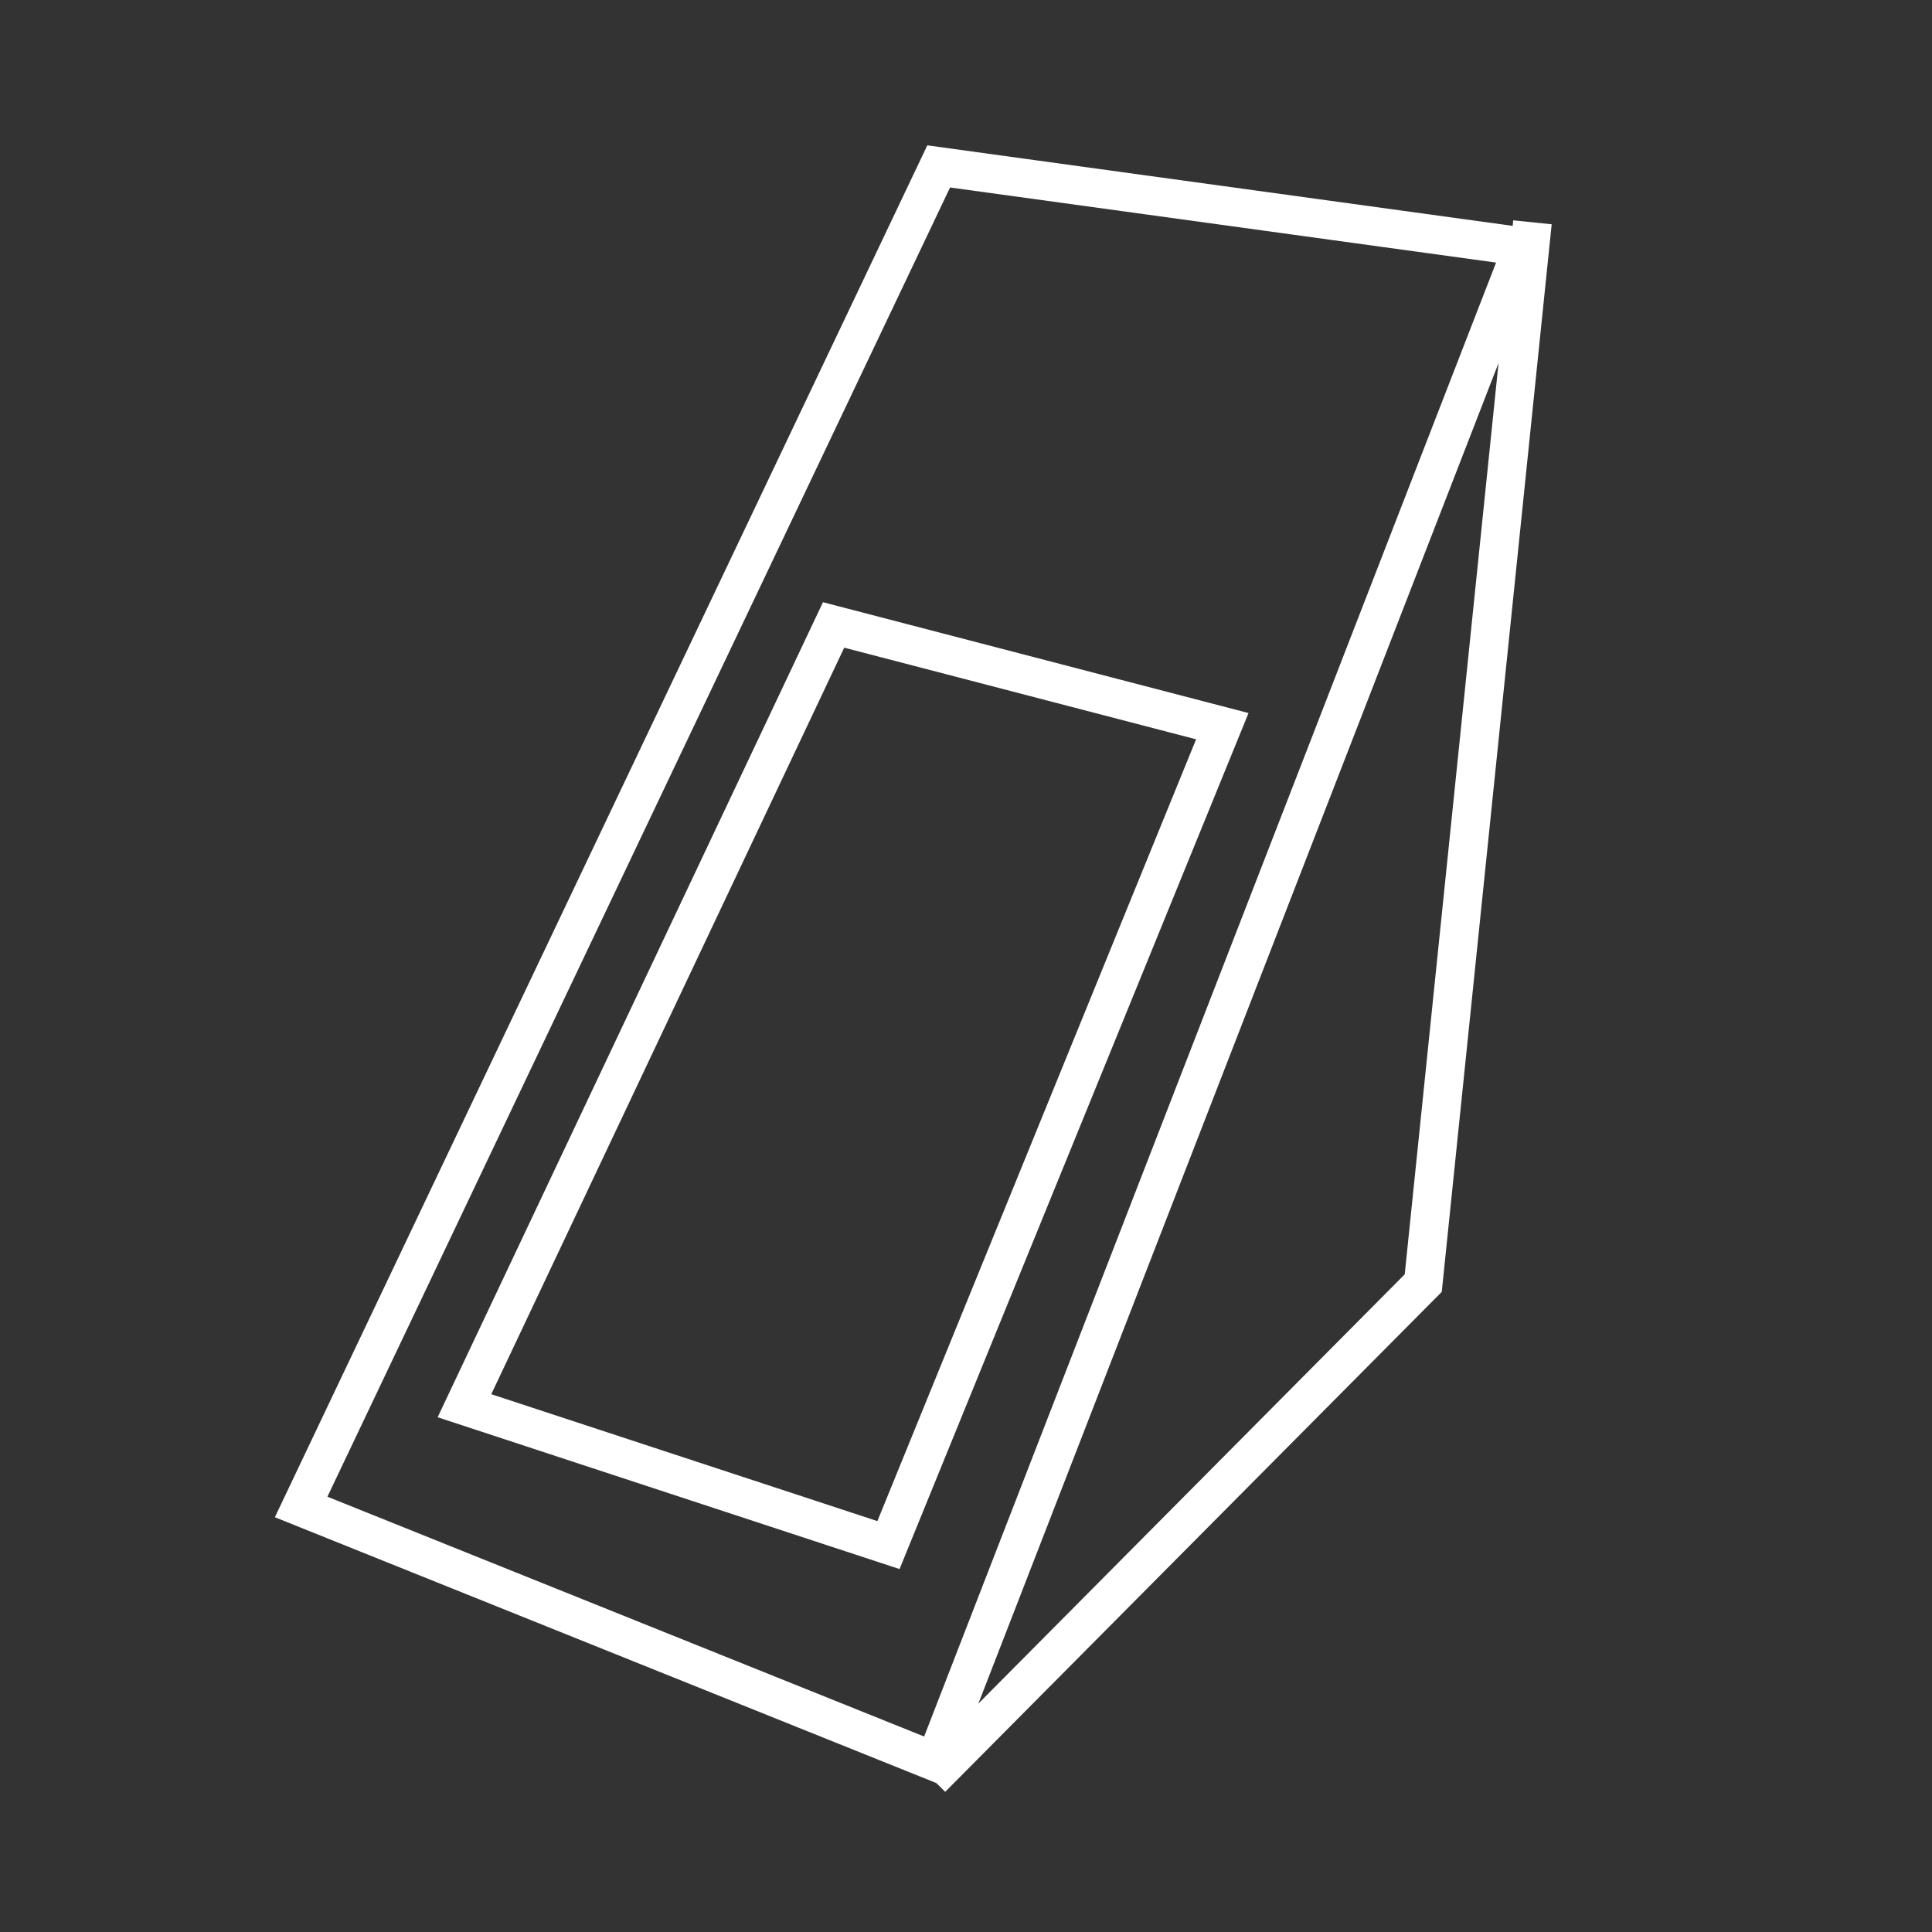
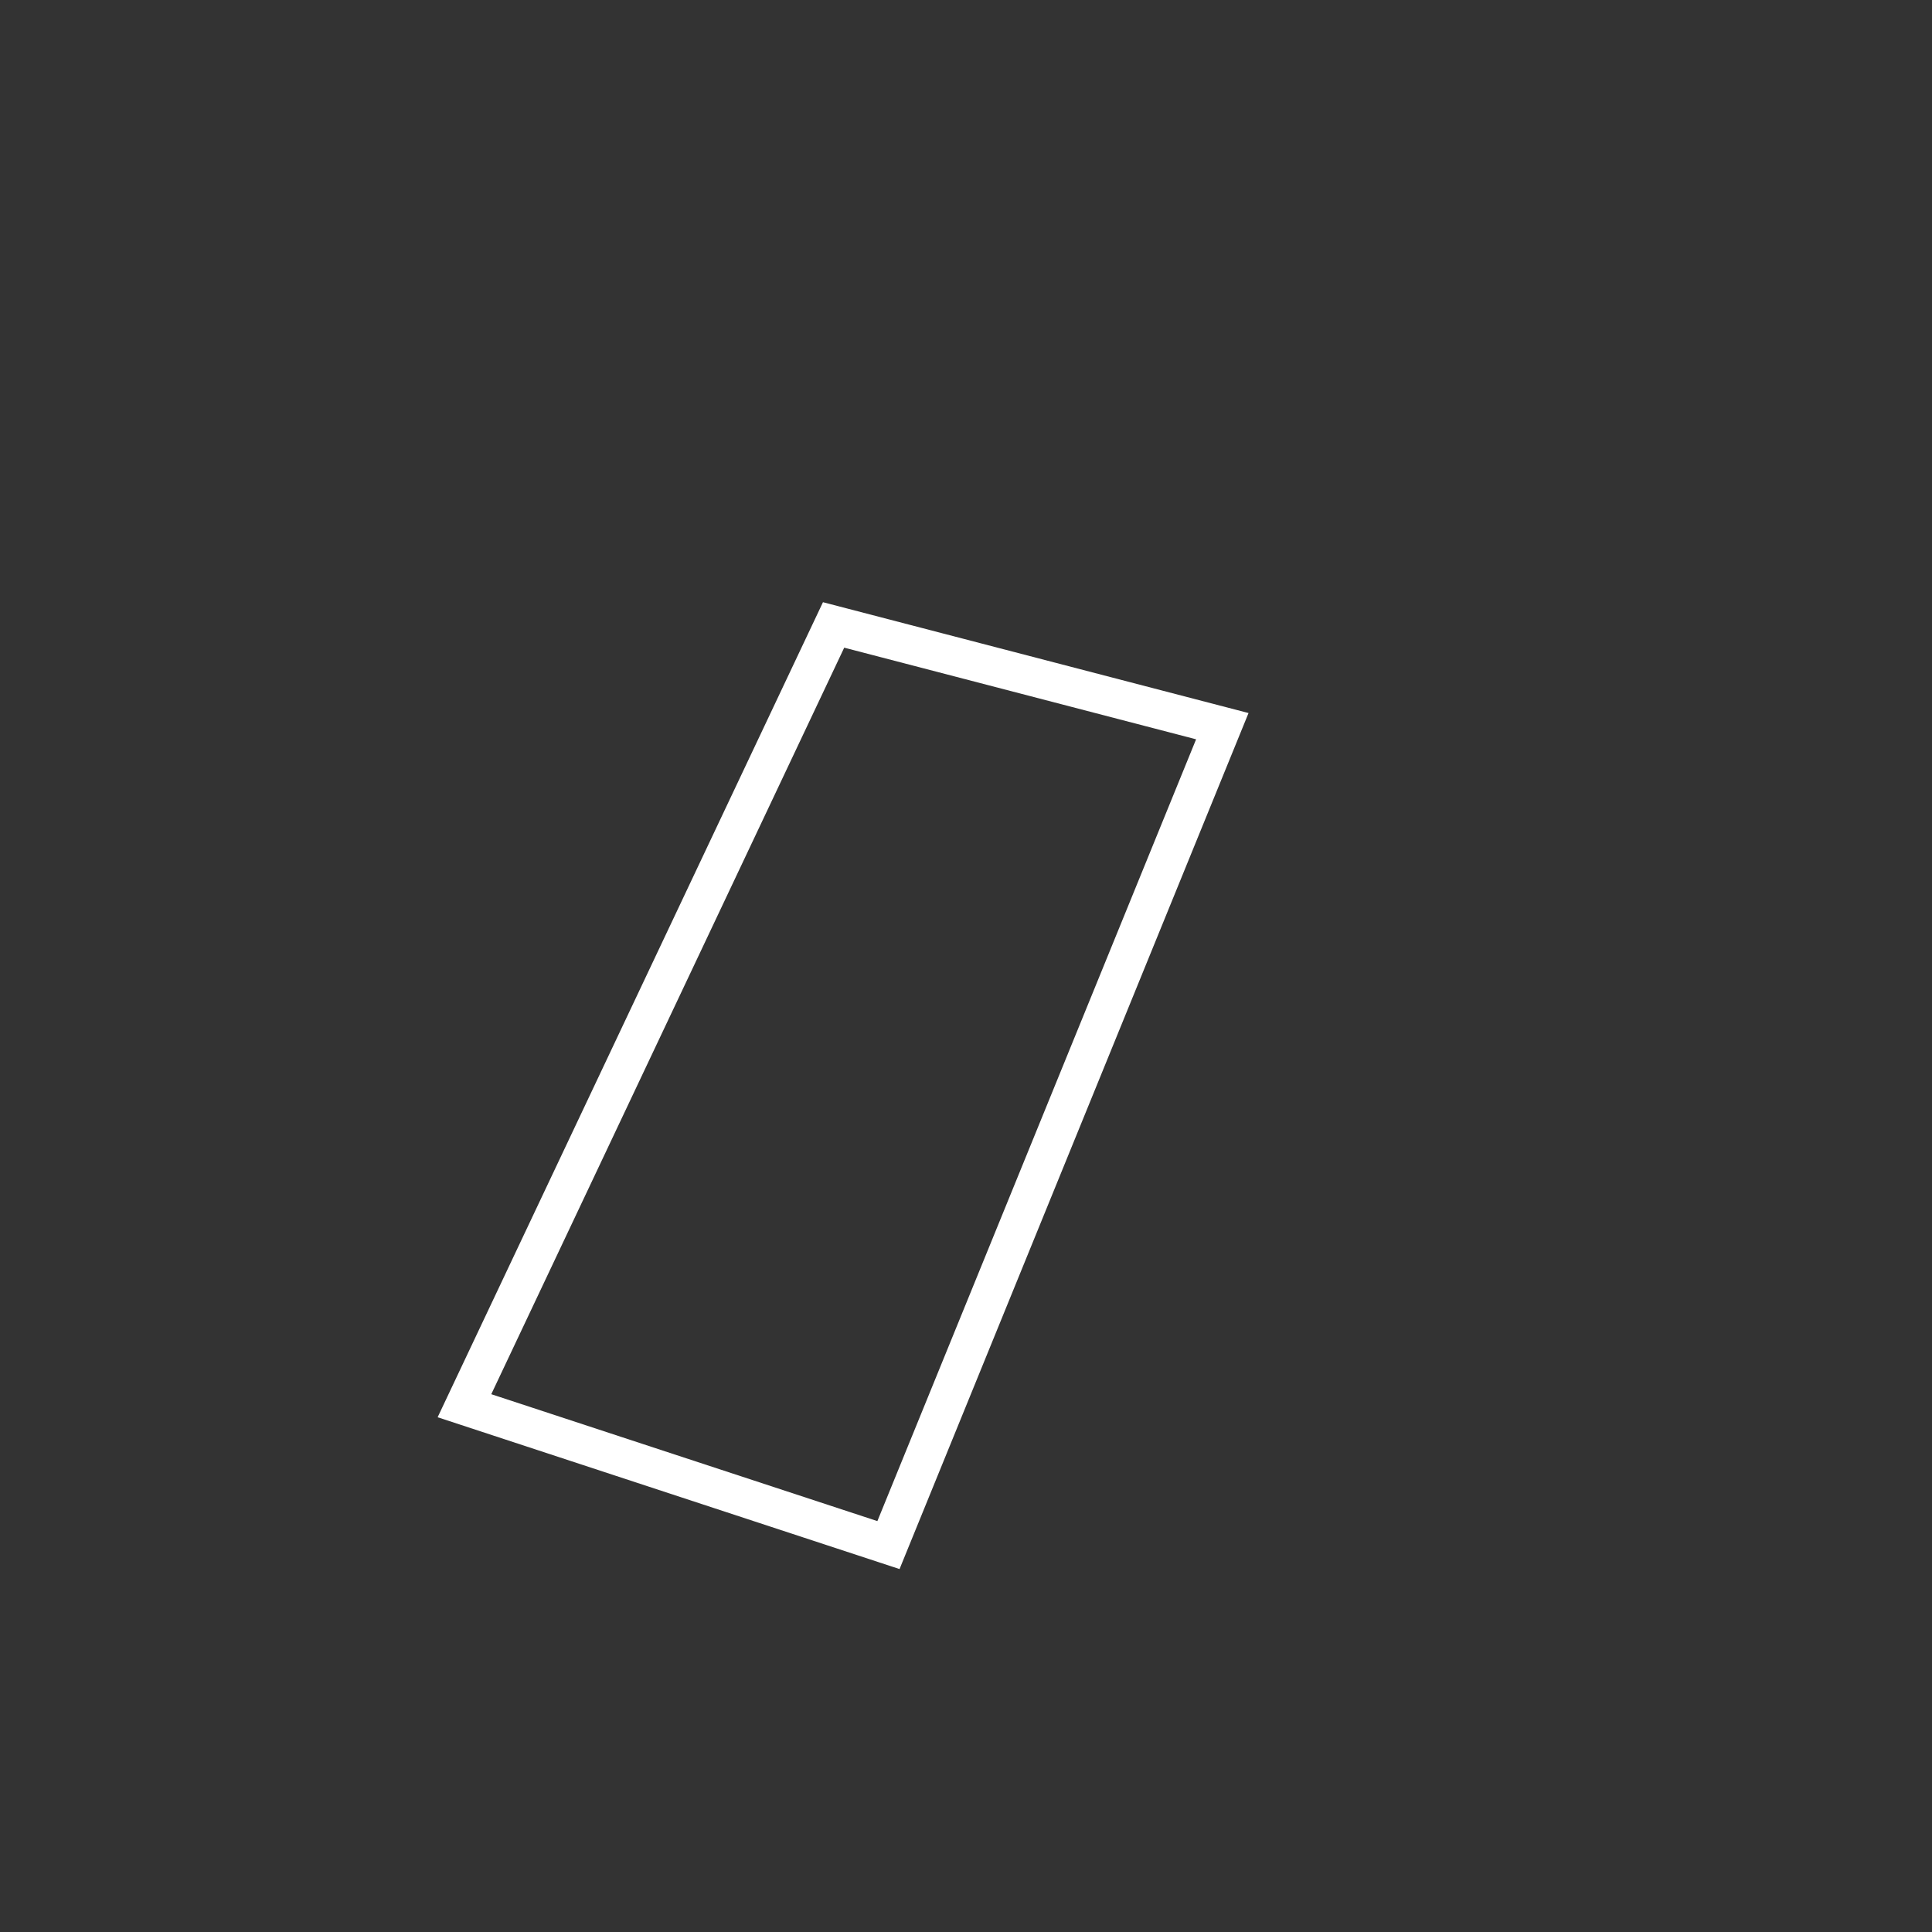
<svg xmlns="http://www.w3.org/2000/svg" viewBox="0 0 75 75">
  <rect x="0" y="0" width="75" height="75" fill="#333333" stroke="none" />
  <defs>
    <style>.cls-1{fill:none;stroke:#fff;stroke-miterlimit:10;stroke-width:1.5px;}</style>
  </defs>
  <g id="Sandwich_box" data-name="Sandwich box">
-     <polygon class="cls-1" points="36.44 6.46 11.69 58.5 36.3 68.39 59.12 9.58 36.44 6.46" />
    <polygon class="cls-1" points="32.36 24.26 47.45 28.19 34.49 59.98 18.03 54.57 32.36 24.26" />
-     <polyline class="cls-1" points="36.16 69.03 55.25 49.81 59.49 8.63" />
  </g>
</svg>